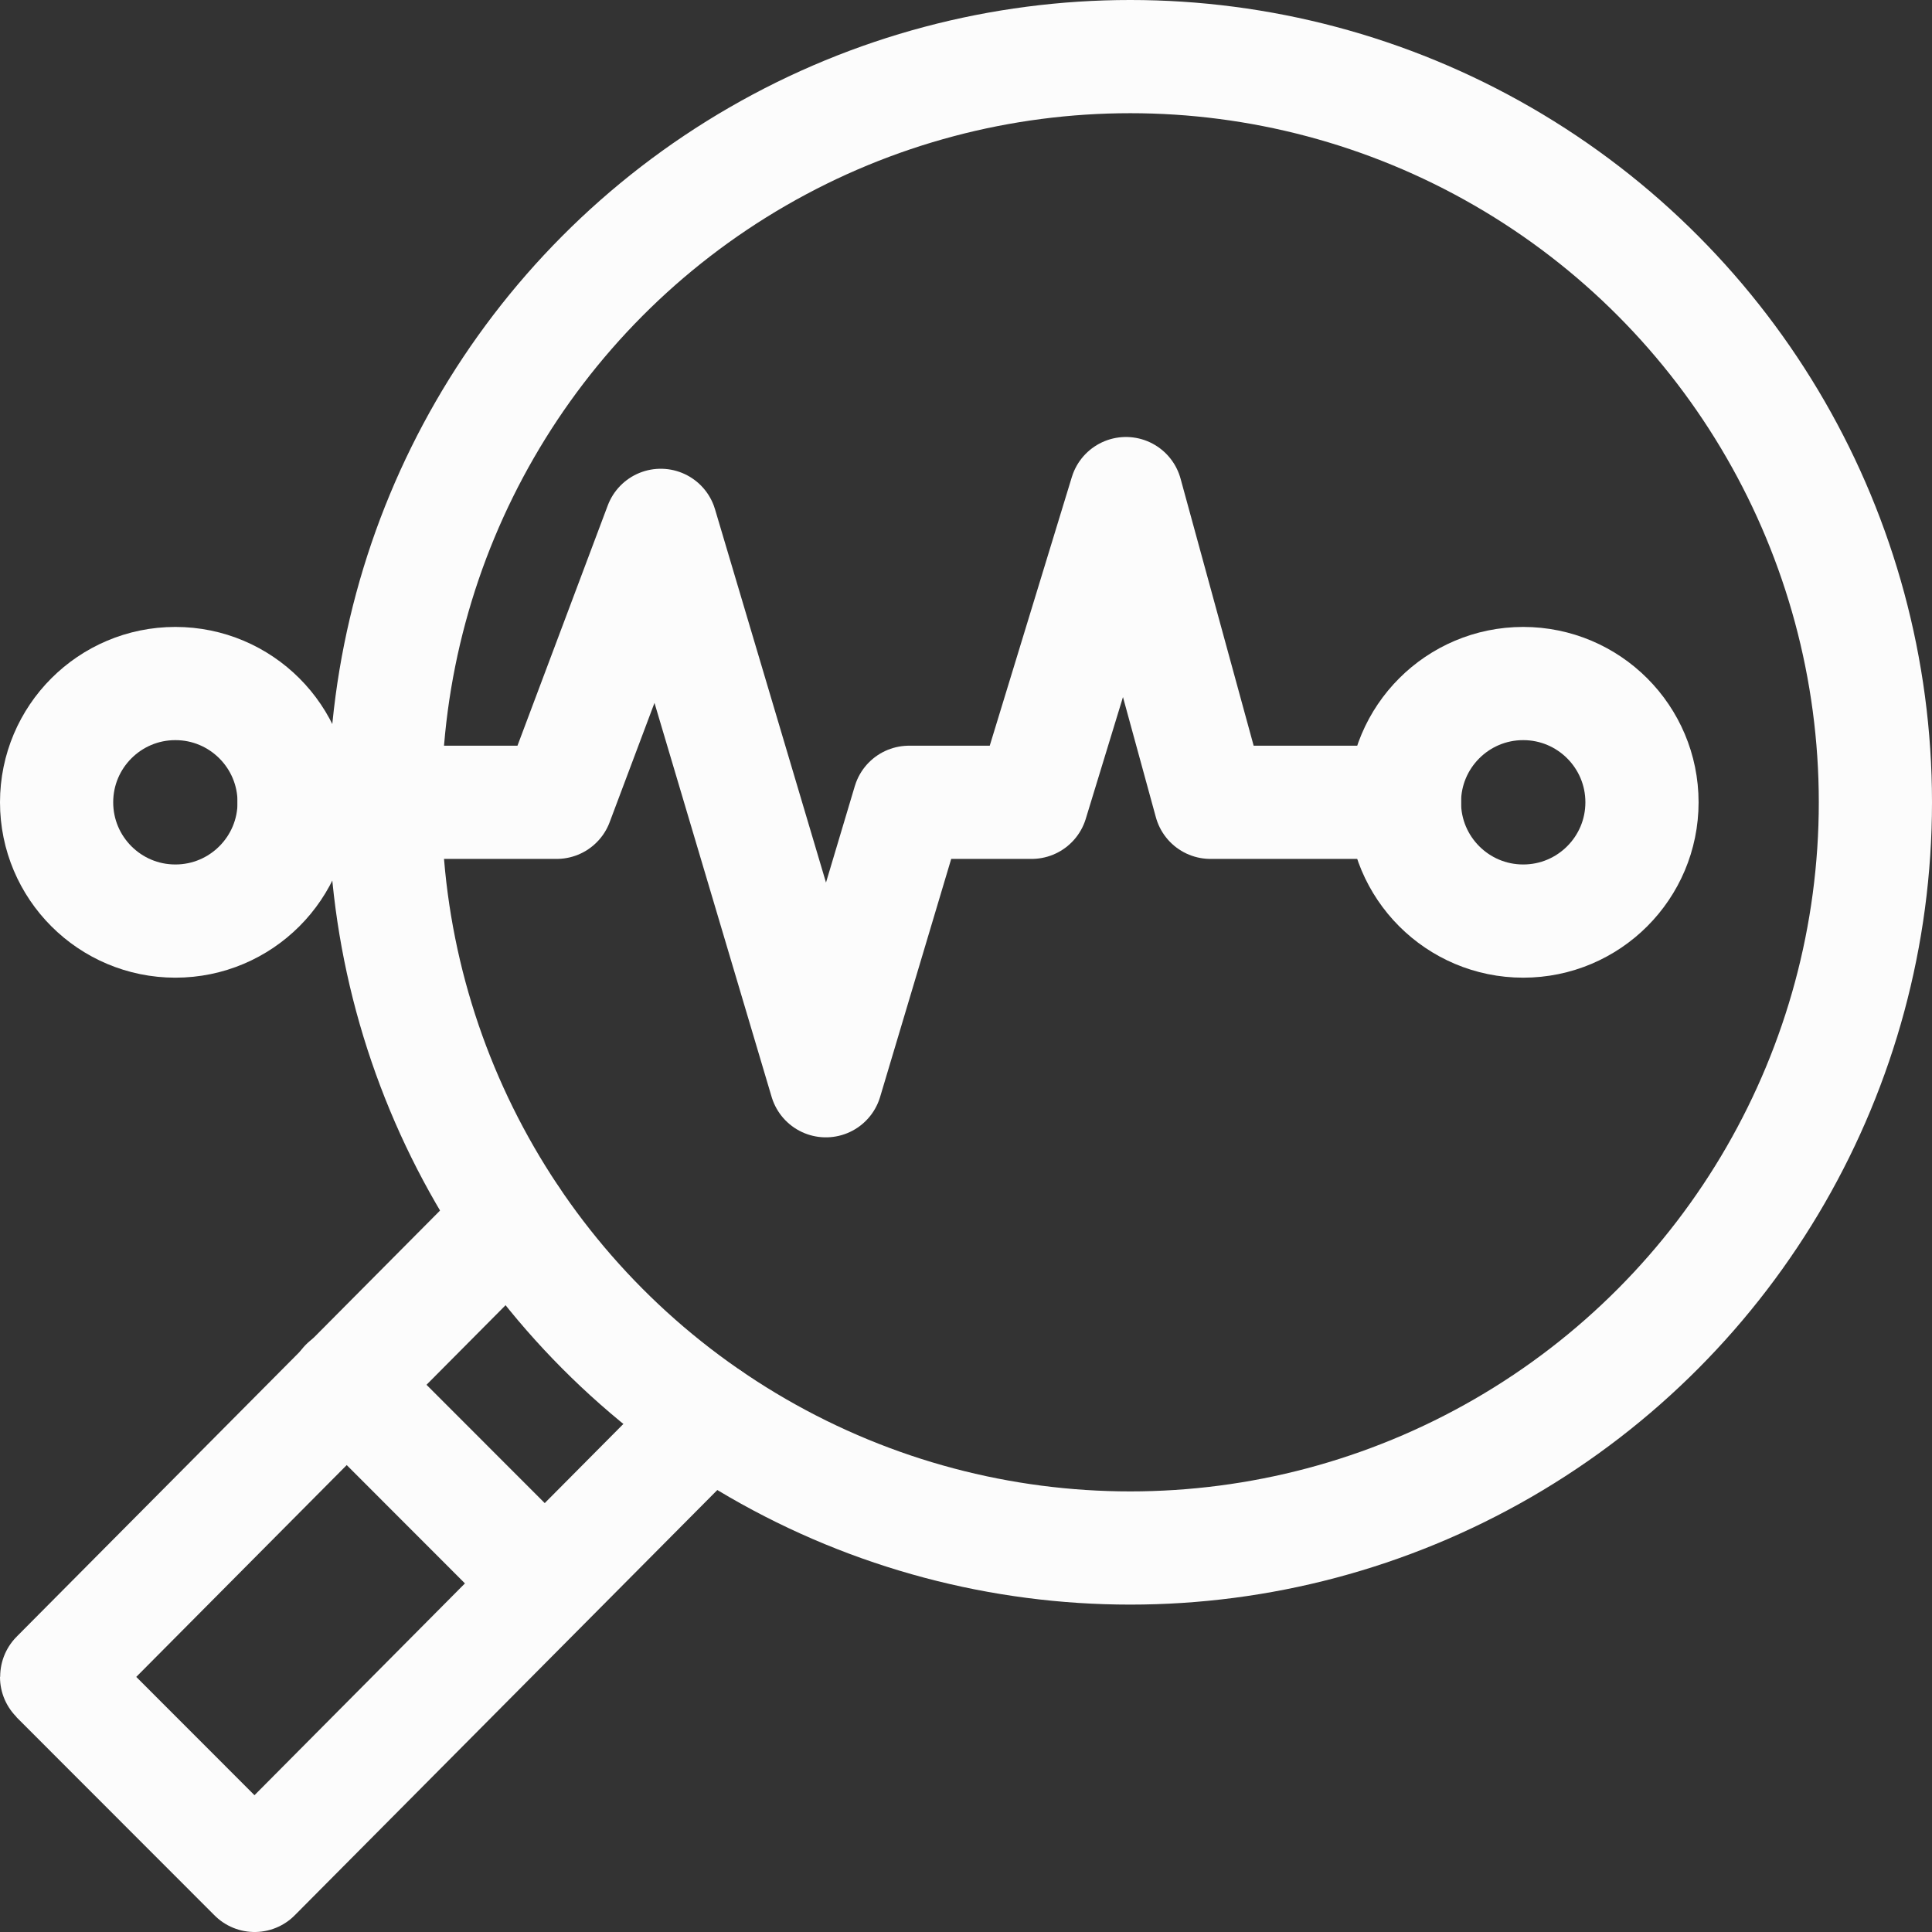
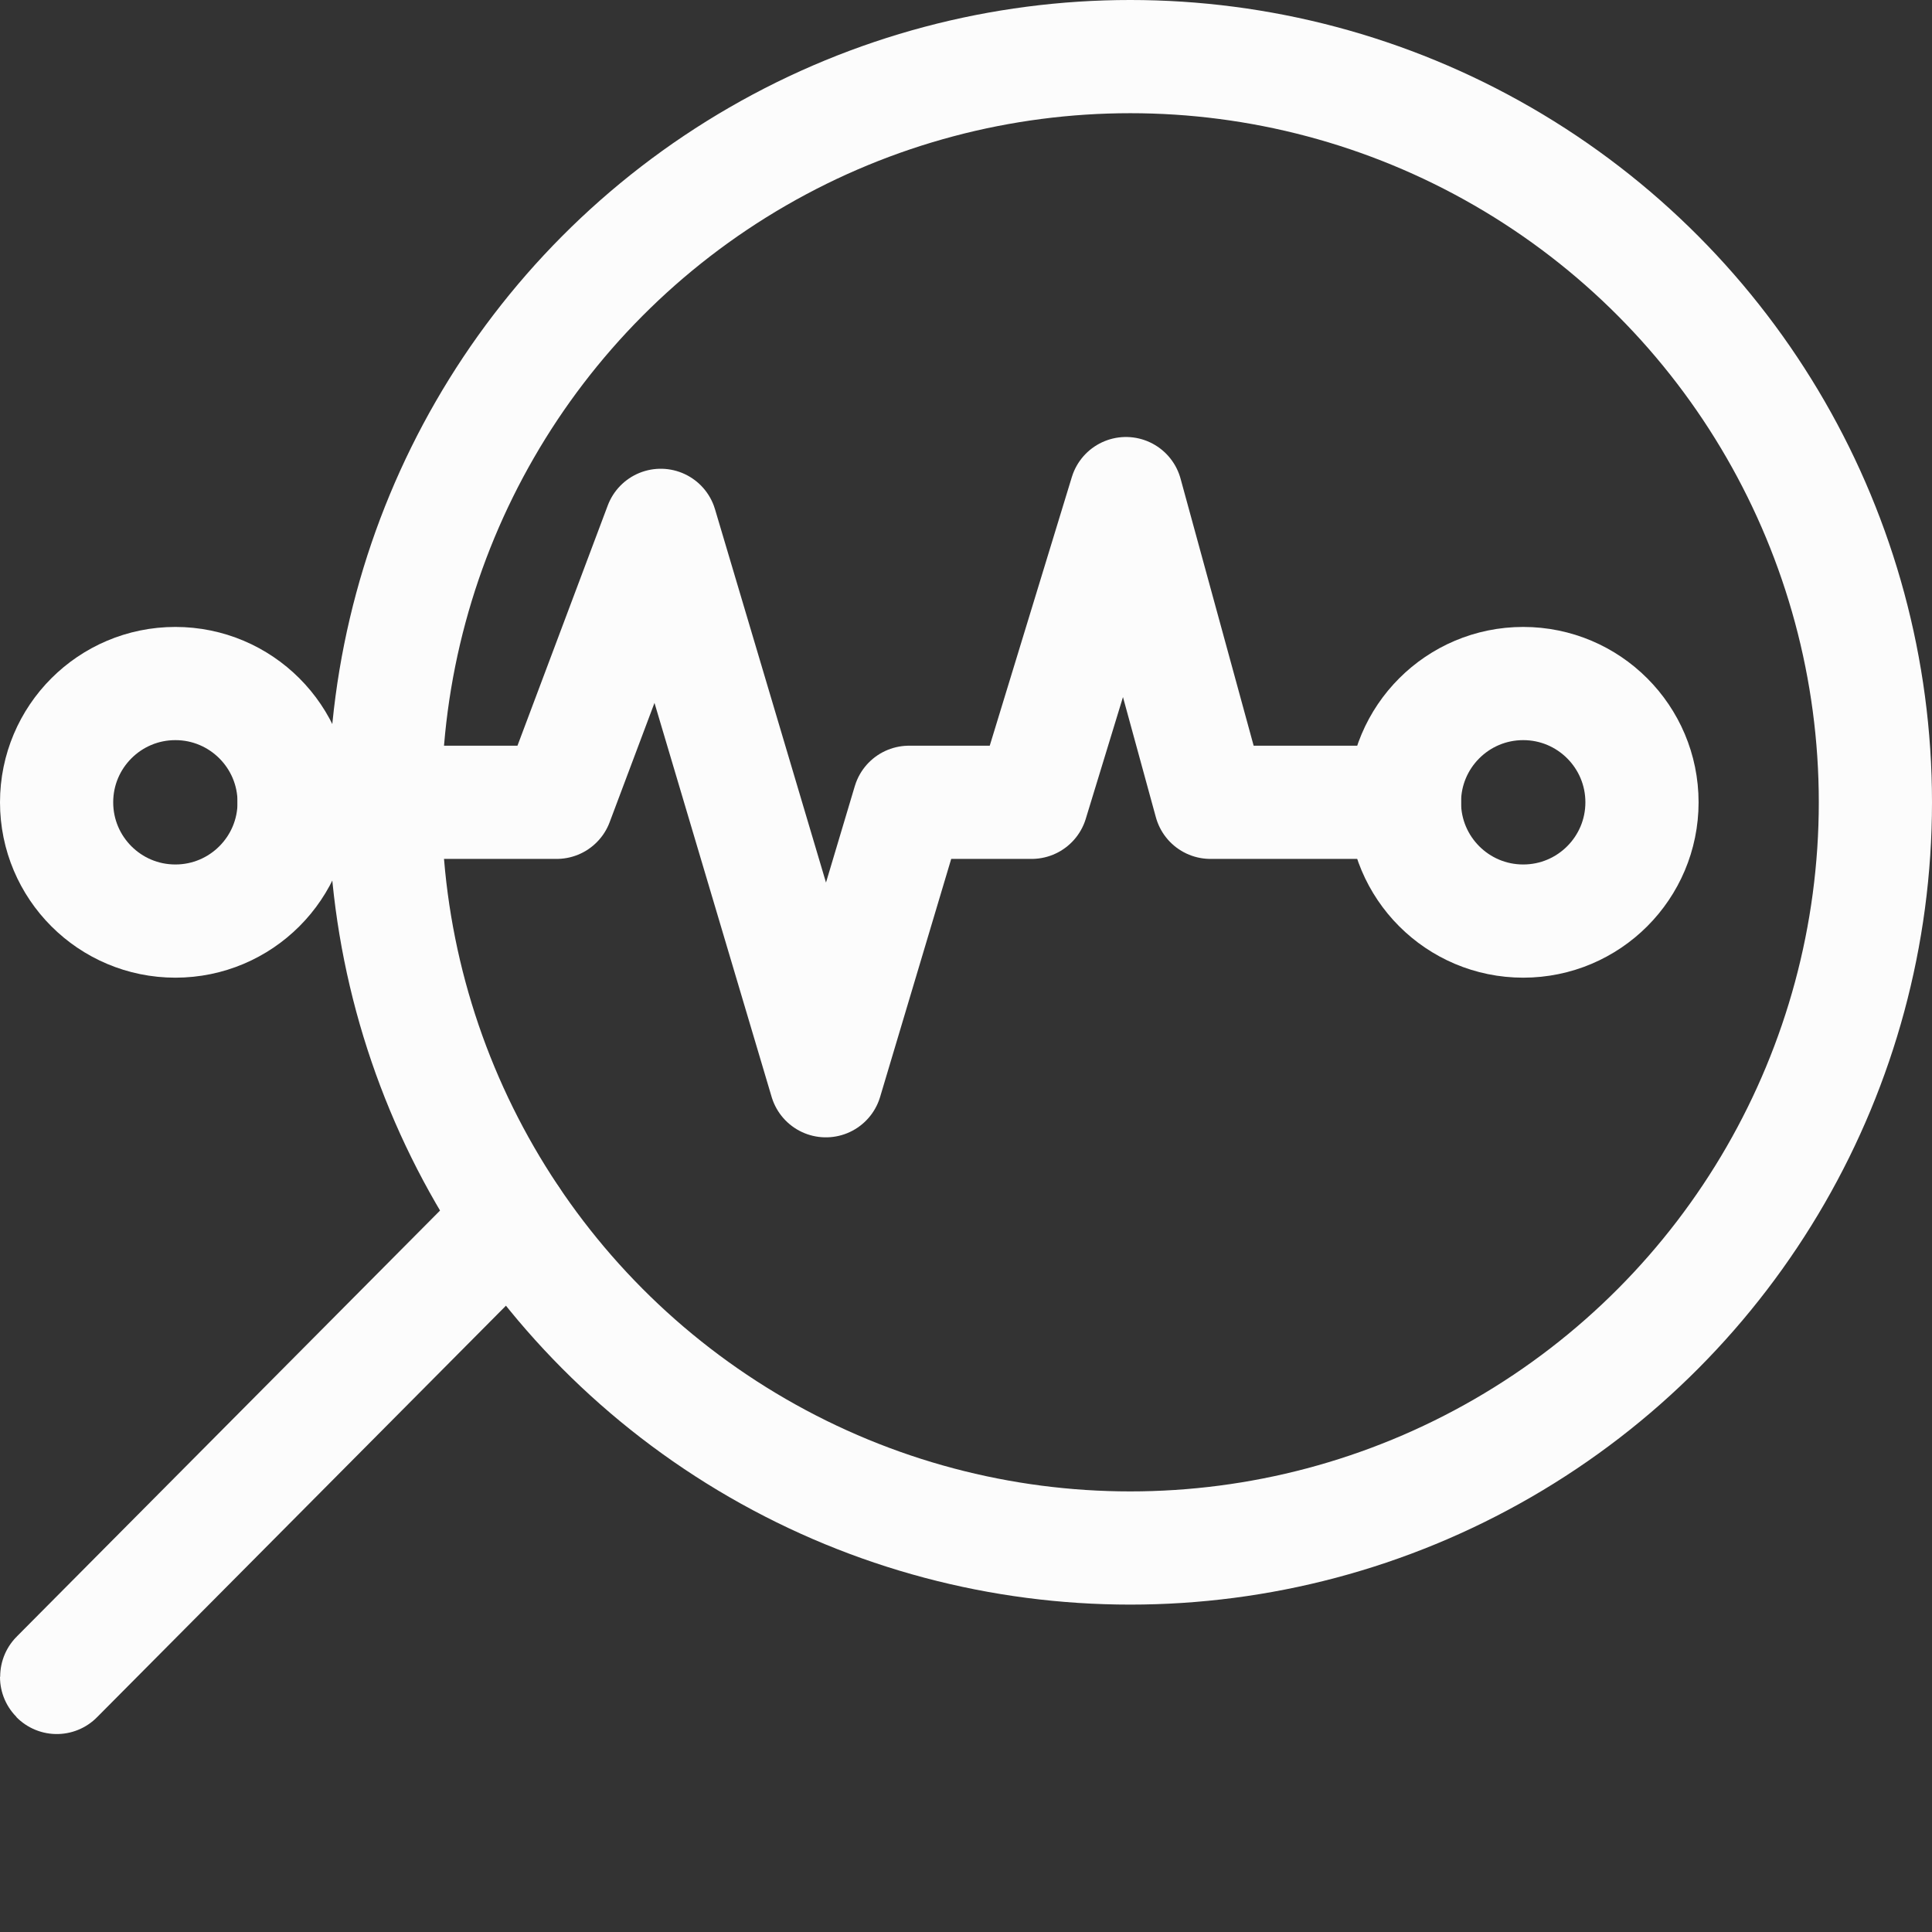
<svg xmlns="http://www.w3.org/2000/svg" version="1.1" id="Capa_1" x="0px" y="0px" viewBox="0 0 512 512" style="enable-background:new 0 0 512 512;" xml:space="preserve" width="300" height="300">
  <rect x="0" y="0" width="512" height="512" fill="#333333" stroke="none" />
  <g width="100%" height="100%" transform="matrix(1,0,0,1,0,0)">
    <g>
      <ellipse style="stroke-linecap: round; stroke-linejoin: round; stroke-miterlimit: 10;" cx="299.527" cy="212.619" rx="197.473" ry="197.619" fill="none" fill-opacity="1" stroke="#fcfcfc" stroke-opacity="1" data-original-stroke-color="#000000ff" stroke-width="30" data-original-stroke-width="30" />
-       <path style="stroke-linecap: round; stroke-linejoin: round; stroke-miterlimit: 10;" d="&#10;&#09;&#09;M135.646,322.938L15.047,444.311c-0.063,0.063-0.063,0.164,0,0.227L67.47,497l120.5-121.273" fill="none" fill-opacity="1" stroke="#fcfcfc" stroke-opacity="1" data-original-stroke-color="#000000ff" stroke-width="30" data-original-stroke-width="30" />
-       <line style="stroke-linecap: round; stroke-linejoin: round; stroke-miterlimit: 10;" x1="91.729" y1="366.888" x2="144.266" y2="419.464" fill="none" fill-opacity="1" stroke="#fcfcfc" stroke-opacity="1" data-original-stroke-color="#000000ff" stroke-width="30" data-original-stroke-width="30" />
+       <path style="stroke-linecap: round; stroke-linejoin: round; stroke-miterlimit: 10;" d="&#10;&#09;&#09;M135.646,322.938L15.047,444.311c-0.063,0.063-0.063,0.164,0,0.227l120.5-121.273" fill="none" fill-opacity="1" stroke="#fcfcfc" stroke-opacity="1" data-original-stroke-color="#000000ff" stroke-width="30" data-original-stroke-width="30" />
      <circle style="stroke-linecap: round; stroke-linejoin: round; stroke-miterlimit: 10;" cx="46.475" cy="212.619" r="31.475" fill="none" fill-opacity="1" stroke="#fcfcfc" stroke-opacity="1" data-original-stroke-color="#000000ff" stroke-width="30" data-original-stroke-width="30" />
      <circle style="stroke-linecap: round; stroke-linejoin: round; stroke-miterlimit: 10;" cx="403.667" cy="212.619" r="31.475" fill="none" fill-opacity="1" stroke="#fcfcfc" stroke-opacity="1" data-original-stroke-color="#000000ff" stroke-width="30" data-original-stroke-width="30" />
      <polyline style="stroke-linecap: round; stroke-linejoin: round; stroke-miterlimit: 10;" points="&#10;&#09;&#09;77.95,212.619 147.52,212.619 175.105,139.223 218.865,286.409 240.906,212.619 273.392,212.619 298.393,130.806 320.785,212.619 &#10;&#09;&#09;372.193,212.619 &#09;" fill="none" fill-opacity="1" stroke="#fcfcfc" stroke-opacity="1" data-original-stroke-color="#000000ff" stroke-width="30" data-original-stroke-width="30" />
    </g>
  </g>
</svg>